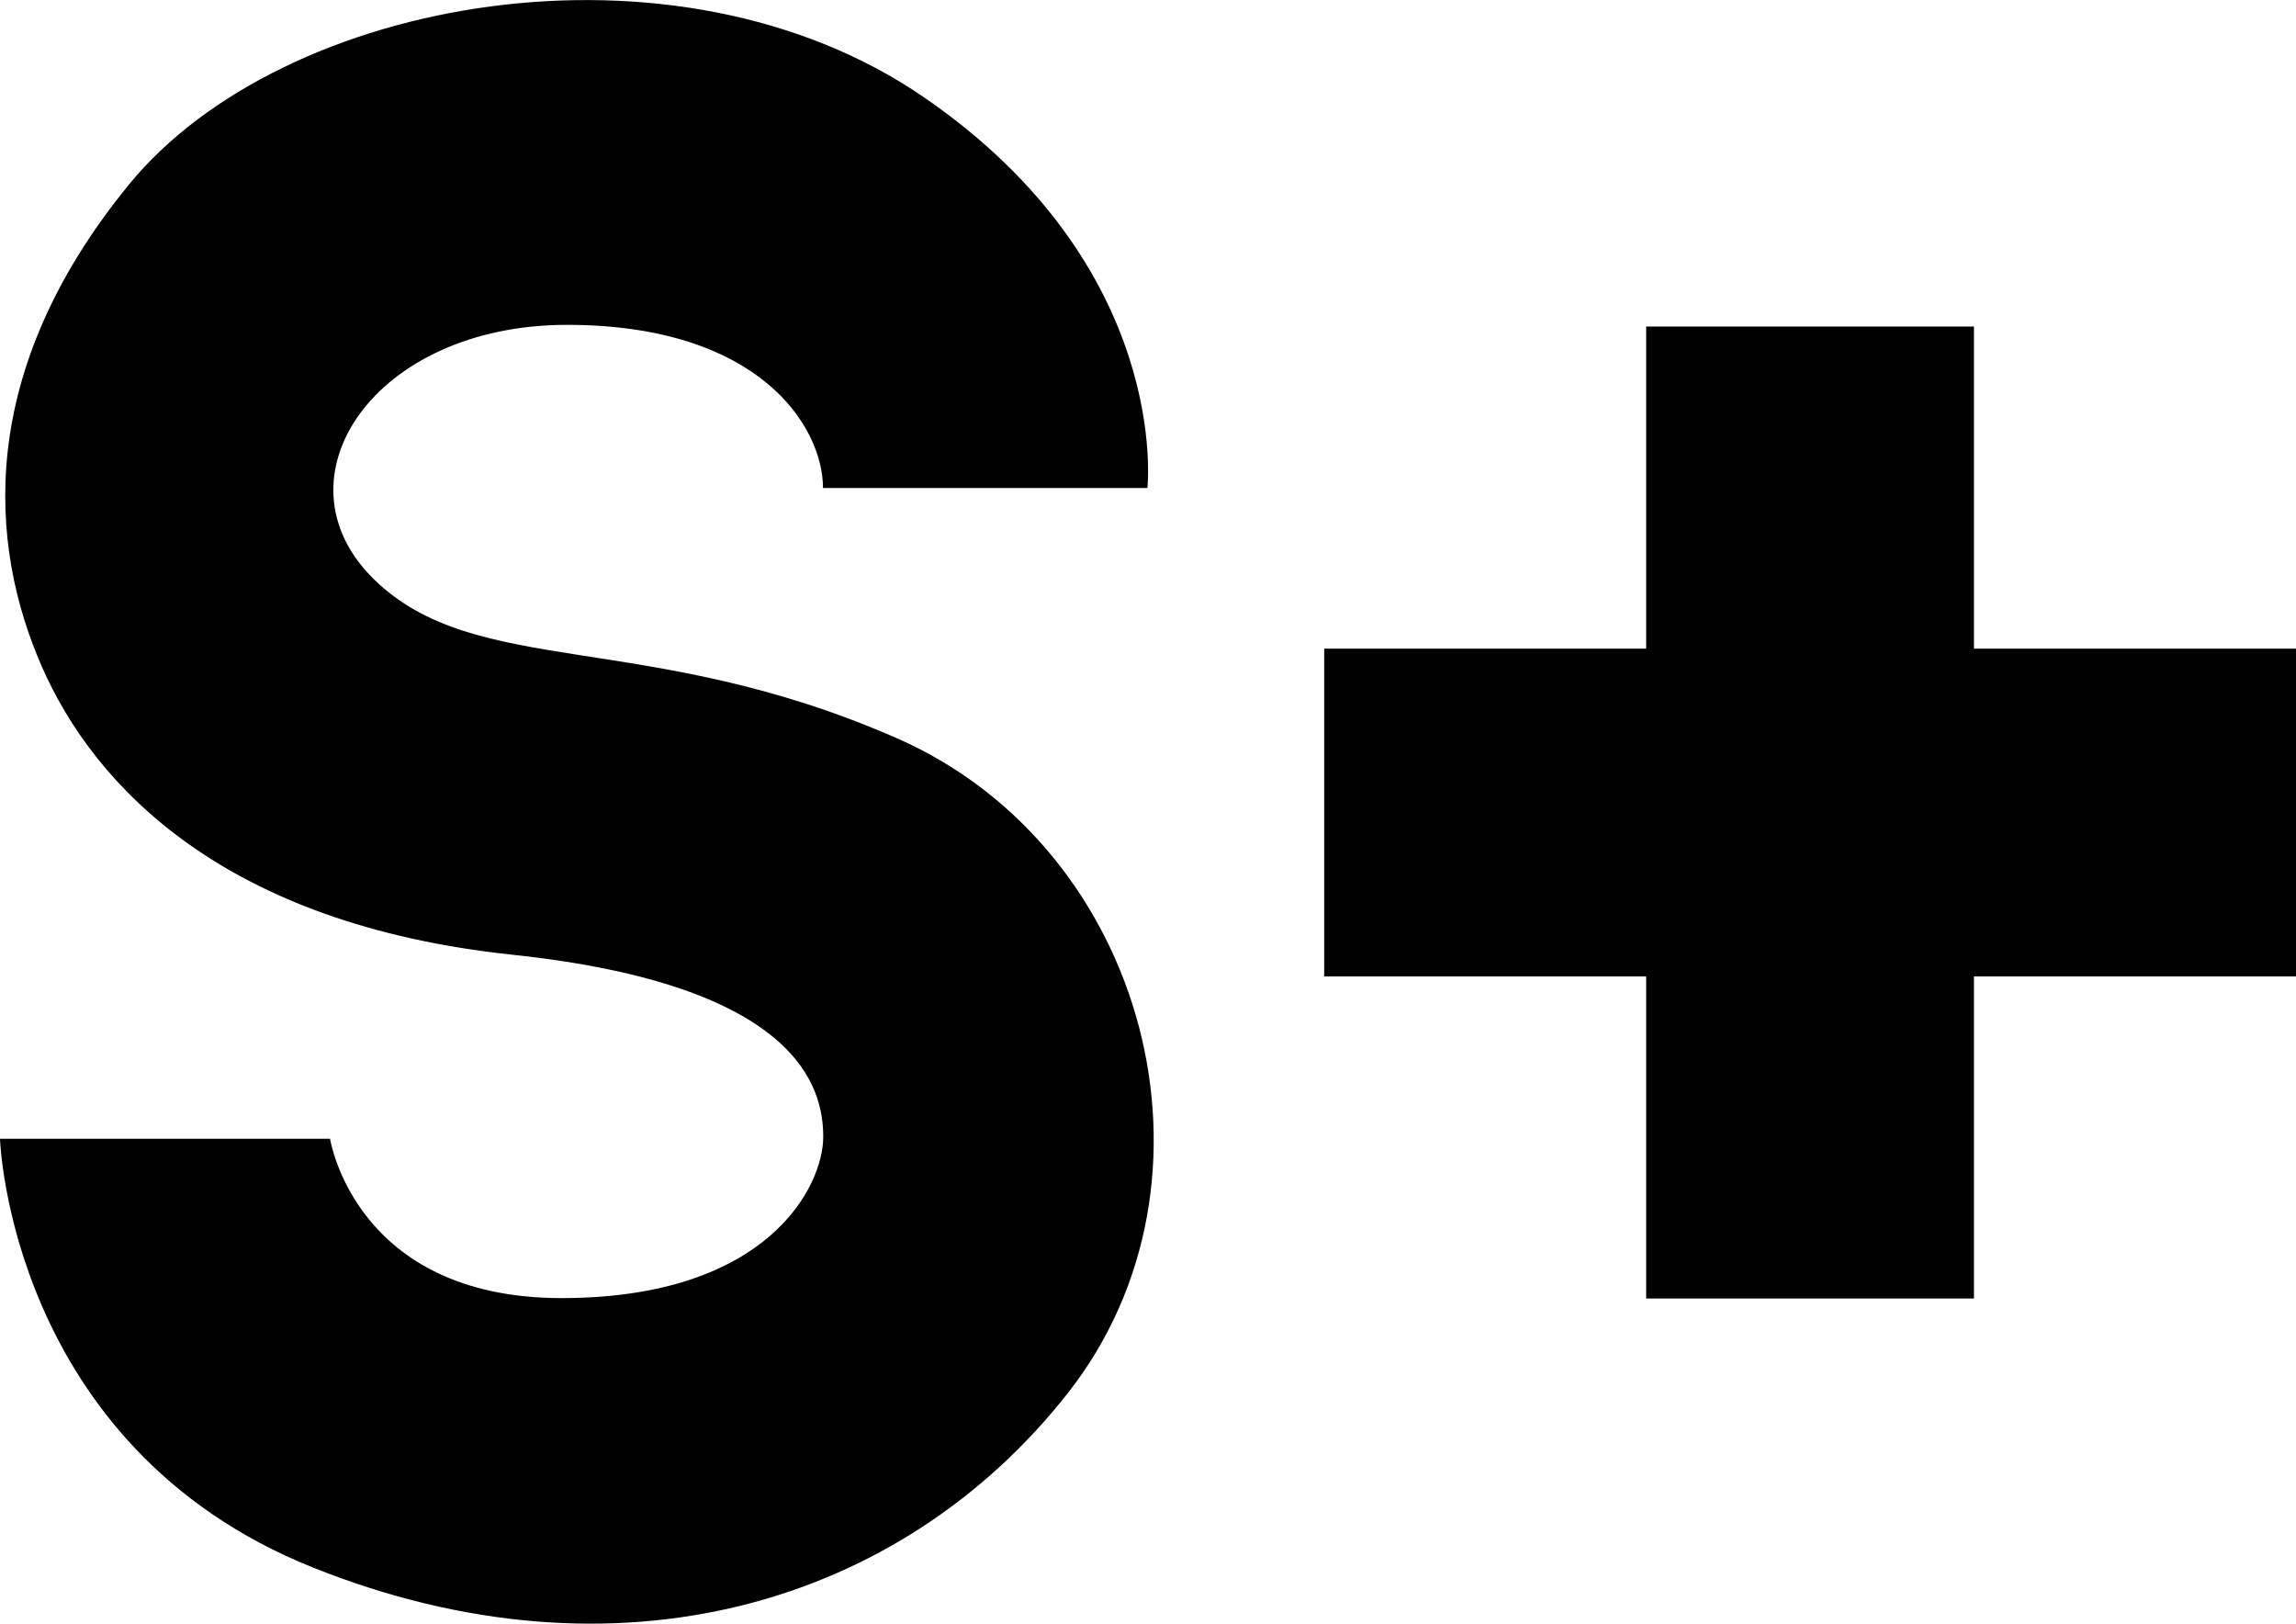
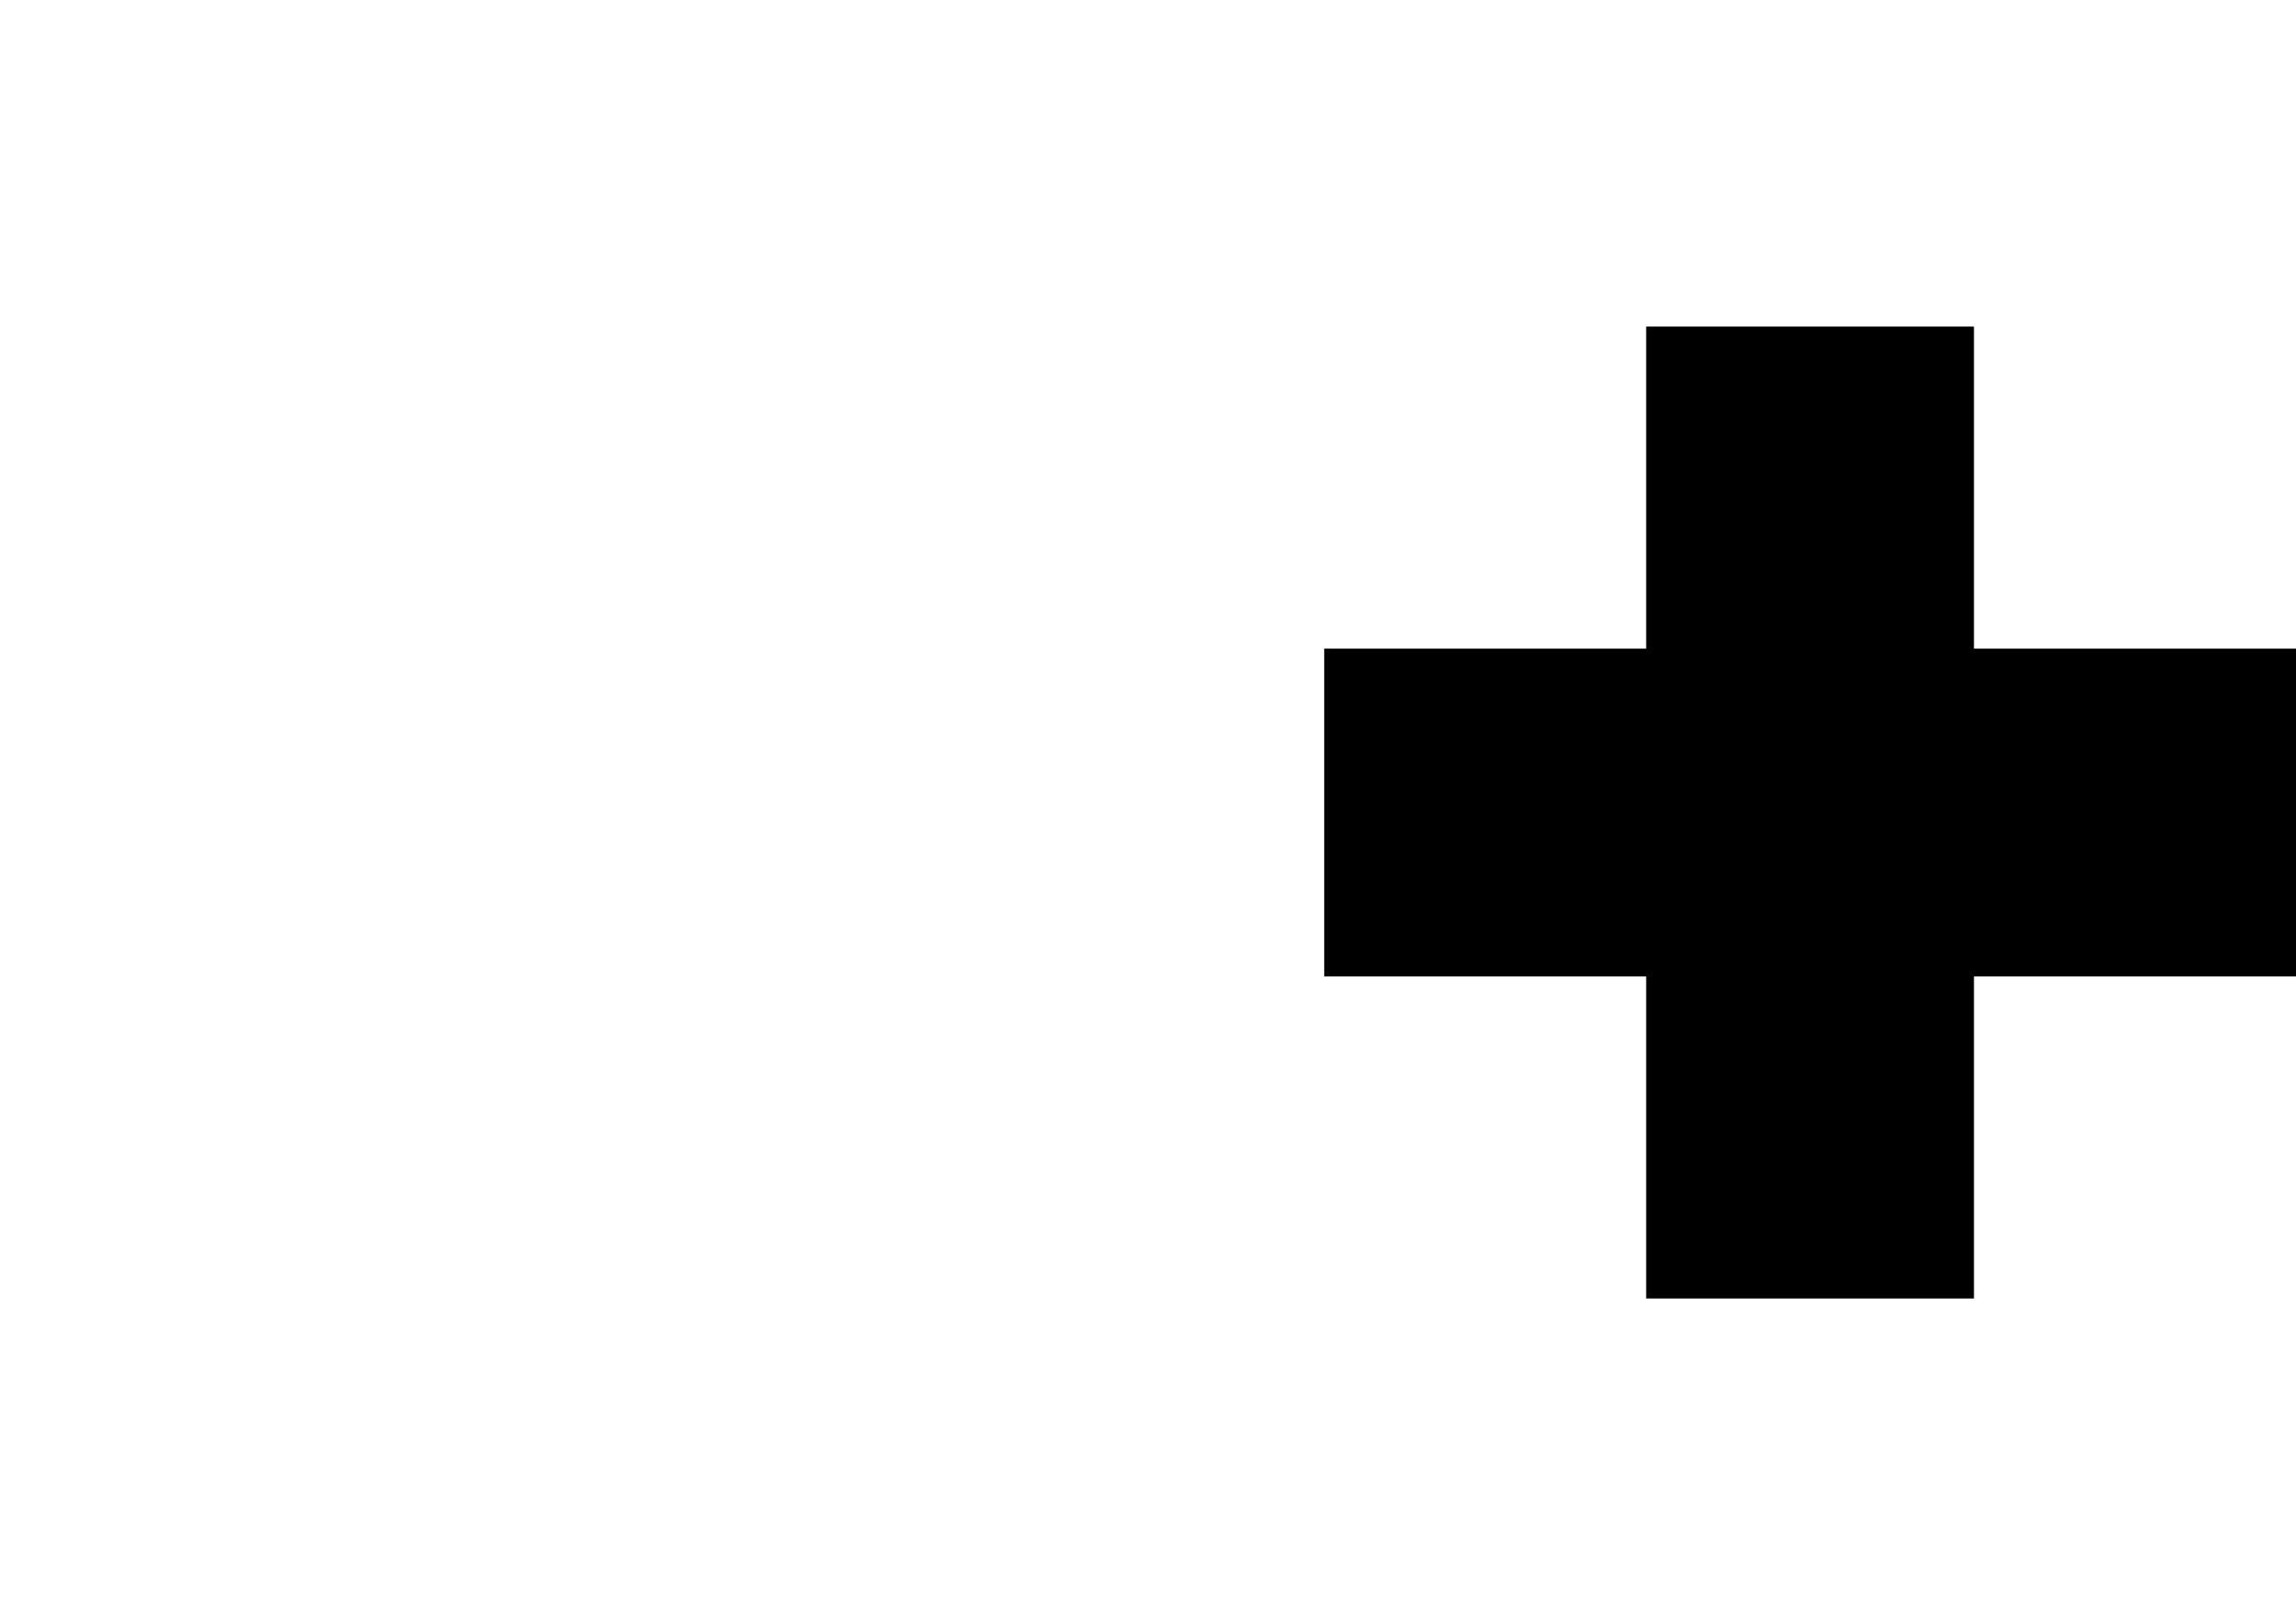
<svg xmlns="http://www.w3.org/2000/svg" viewBox="0 0 283.47 200.42">
  <g>
    <polygon points="283.47 80.07 243.71 80.07 243.71 40.31 203.24 40.31 203.24 80.07 163.49 80.07 163.49 120.53 203.24 120.53 203.24 160.29 243.71 160.29 243.71 120.53 283.47 120.53 283.47 80.07" />
-     <path d="M110.78,91.15c-30.92-13.58-52-7.26-64.64-19.67S46.14,40.1,70,40.1s31.61,12.64,31.61,20.14h40.05S144.74,33.07,114.06,12,34.9-.42,15.93,22.77-1.41,67.26,5.15,82.25s22.72,31.85,58.08,35.6,38.41,16.39,38.41,22.48-6.79,19.91-32.32,19.91-28.57-19.67-28.57-19.67H0s1.17,37.94,38.64,52.93,72.6,4.68,93.21-21.55S141.69,104.74,110.78,91.15Z" />
  </g>
</svg>